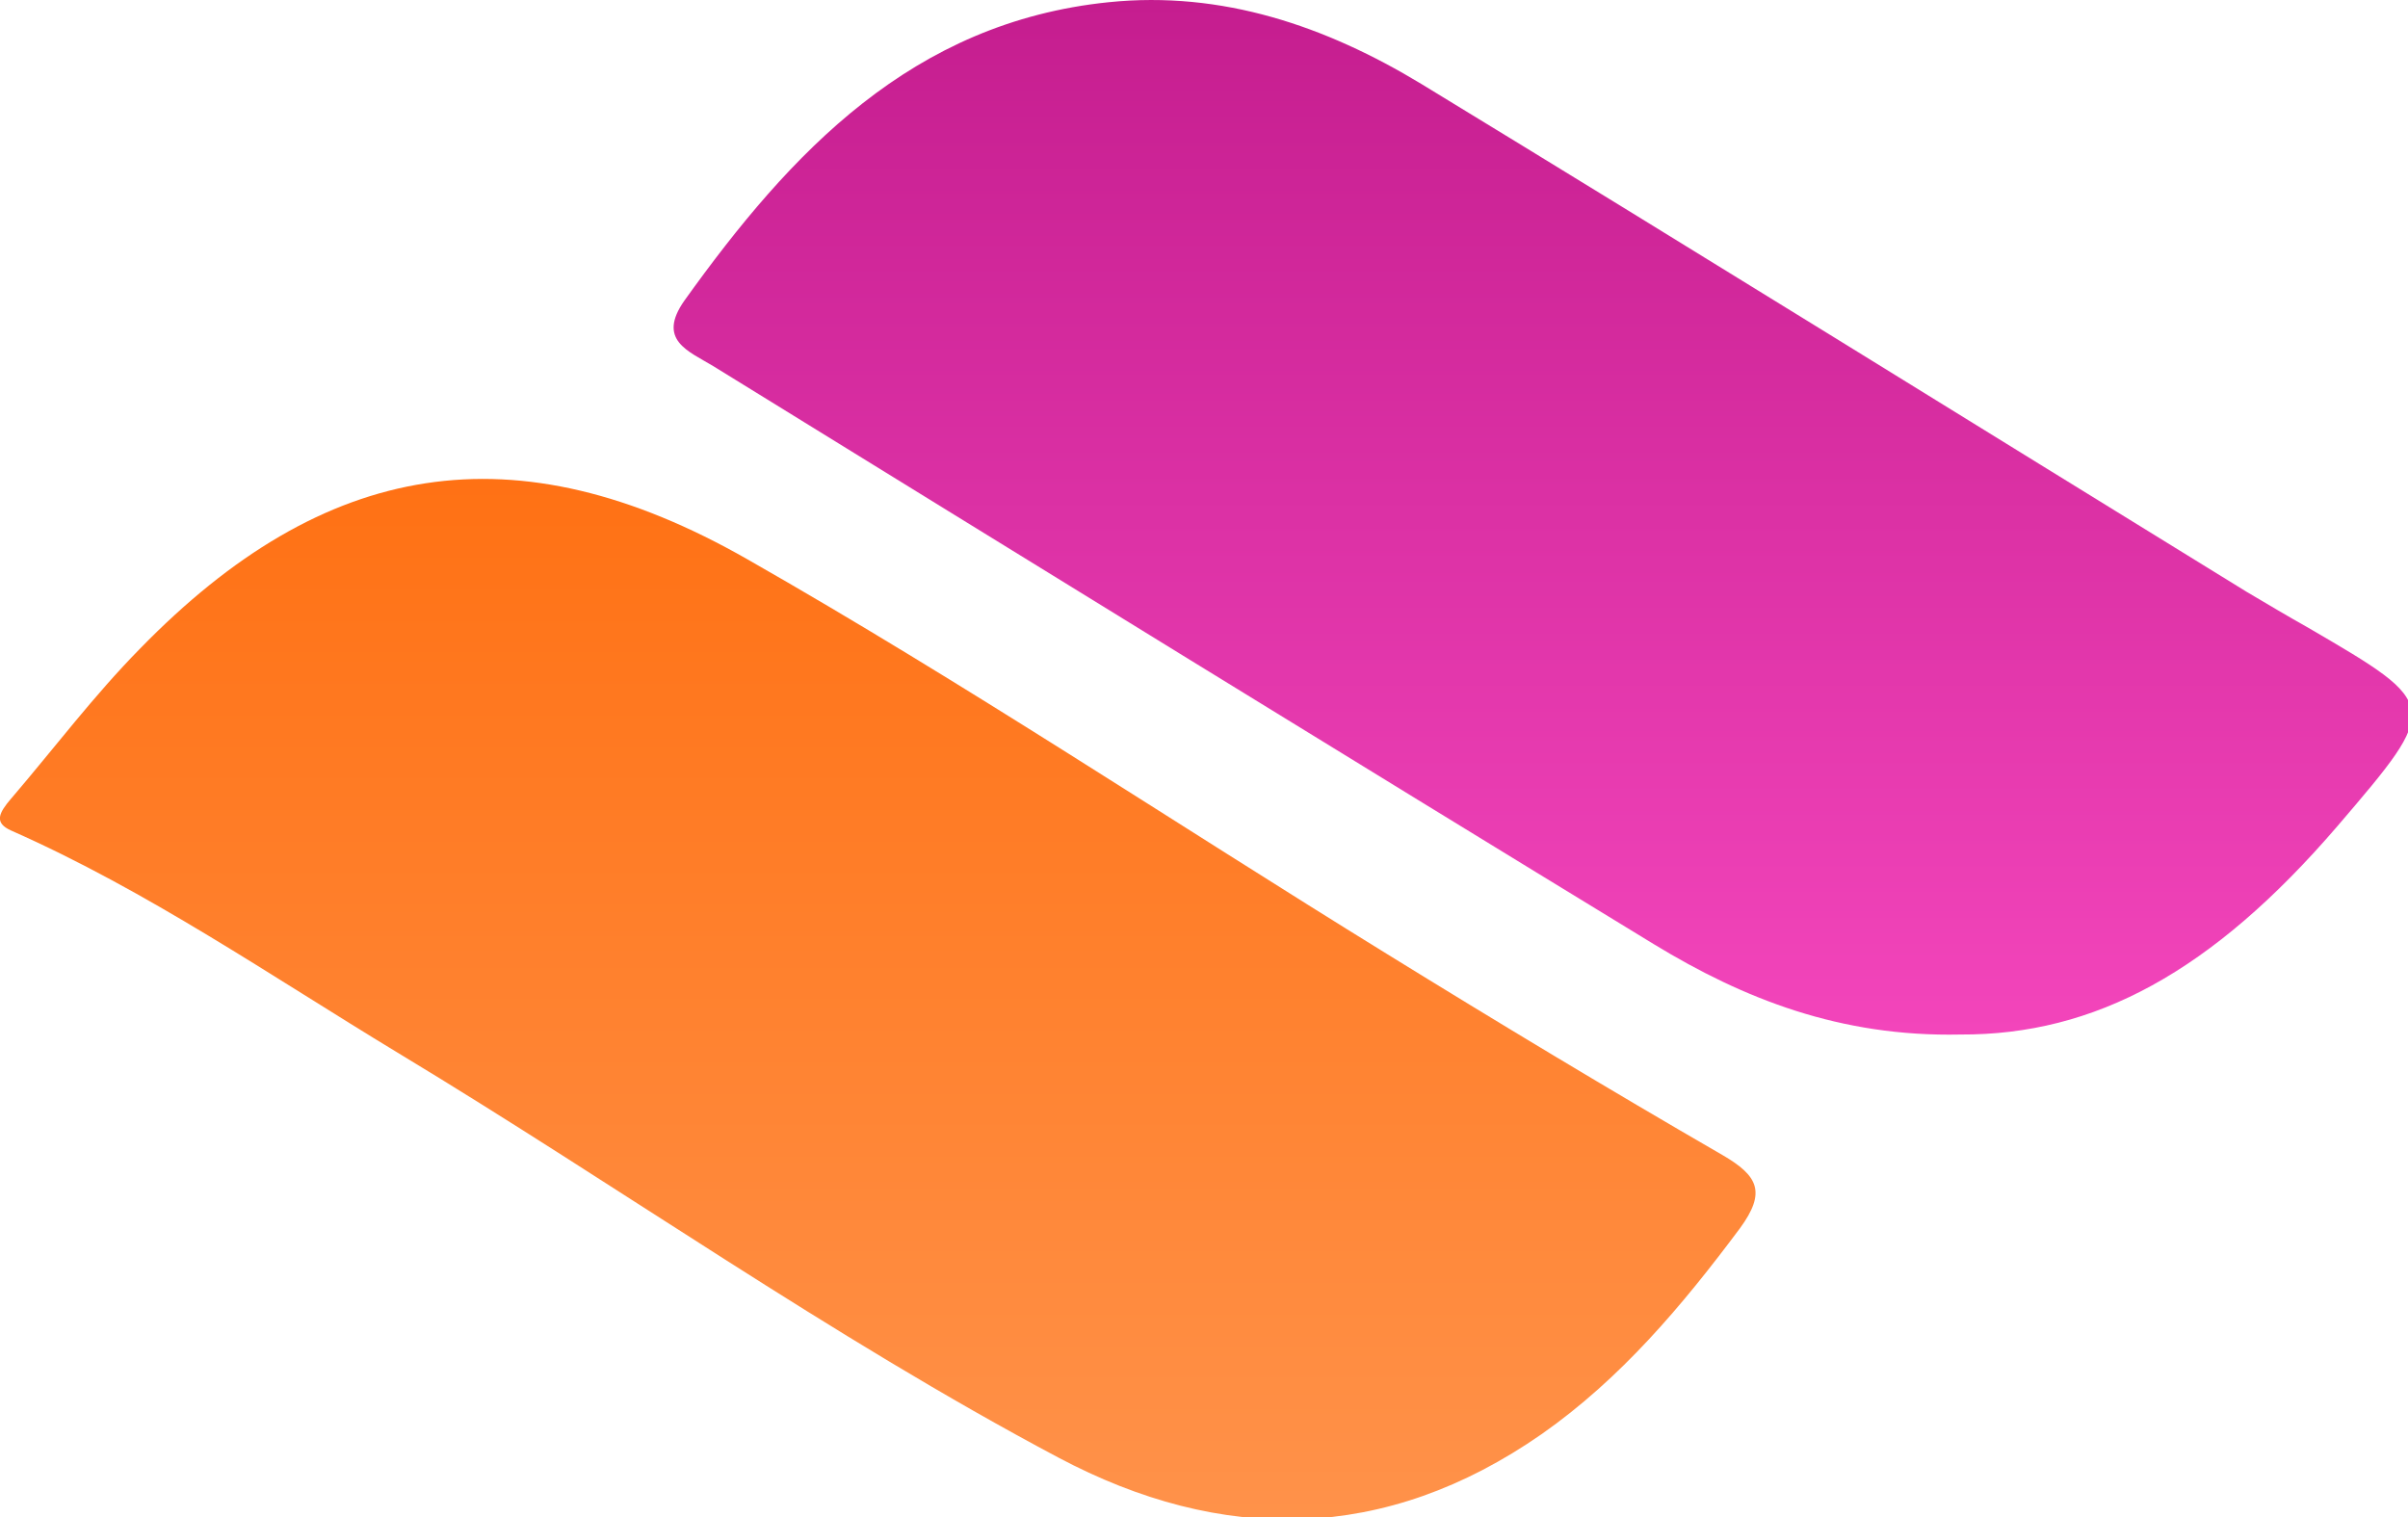
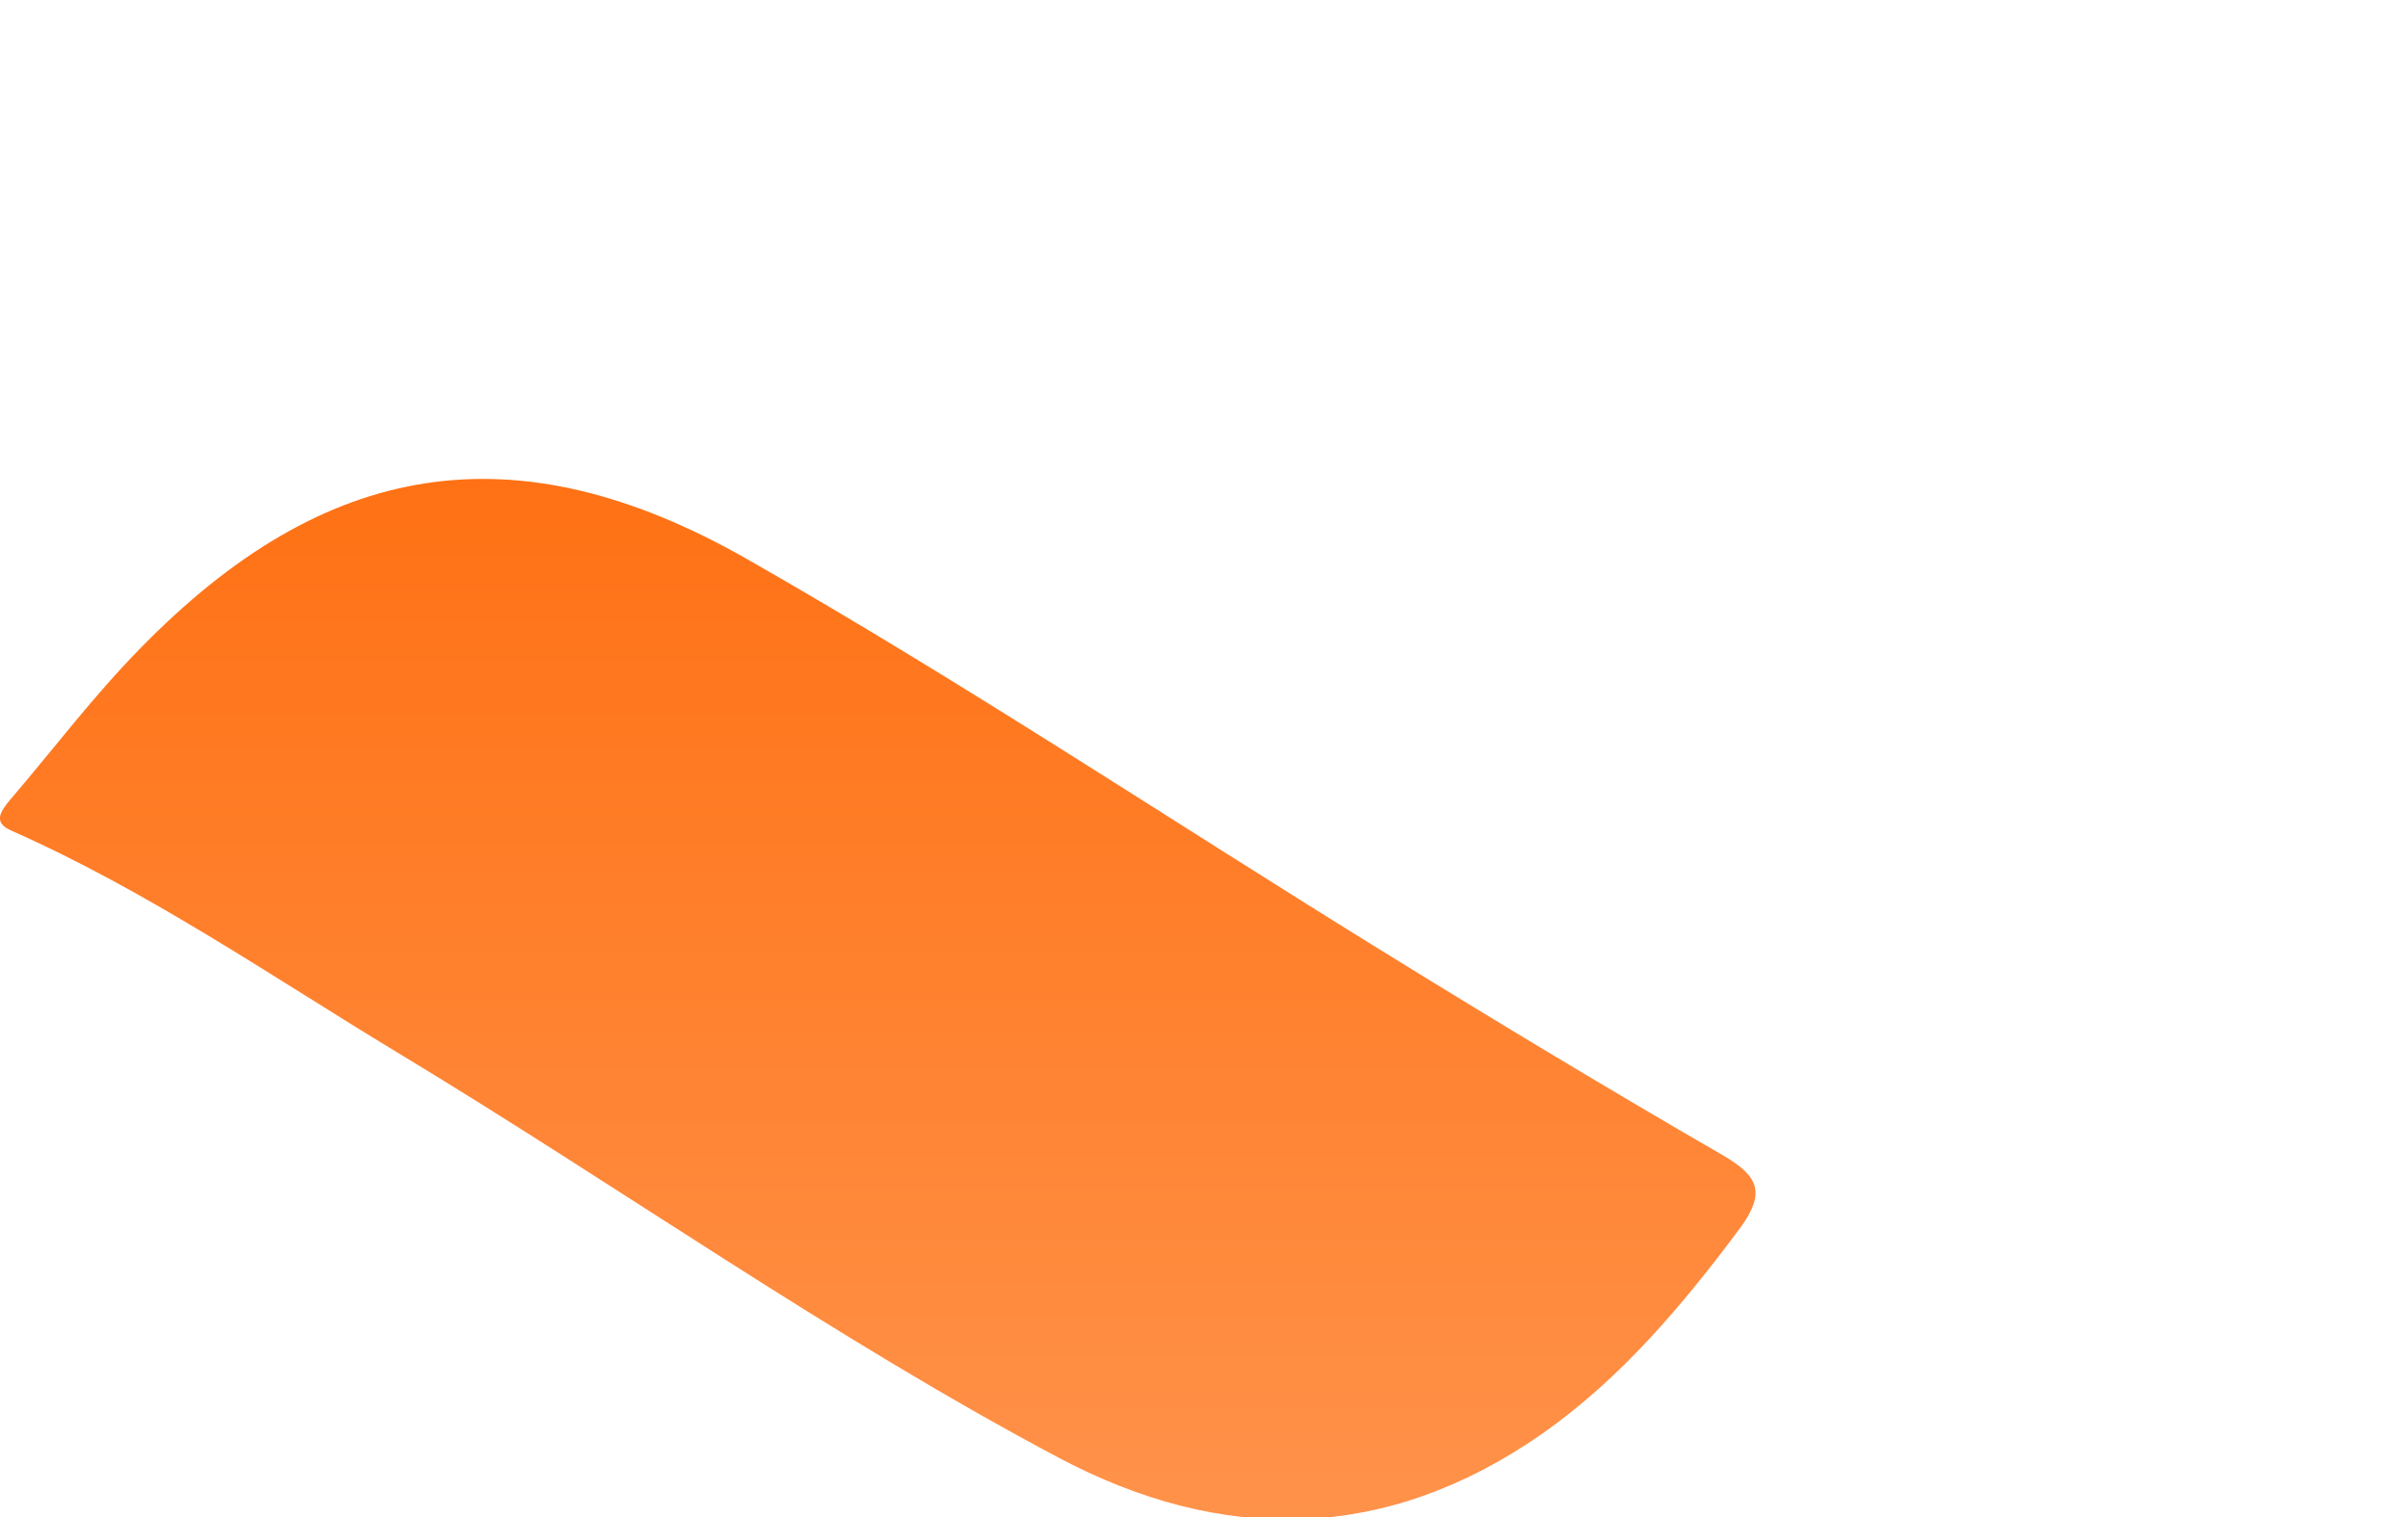
<svg xmlns="http://www.w3.org/2000/svg" xmlns:ns1="http://www.inkscape.org/namespaces/inkscape" xmlns:ns2="http://sodipodi.sourceforge.net/DTD/sodipodi-0.dtd" width="13.84mm" height="8.72mm" viewBox="0 0 13.84 8.72" version="1.1" id="svg1332" ns1:version="1.2.2 (b0a8486541, 2022-12-01)" ns2:docname="favicon.svg">
  <ns2:namedview id="namedview1334" pagecolor="#ffffff" bordercolor="#000000" borderopacity="0.25" ns1:showpageshadow="2" ns1:pageopacity="0.0" ns1:pagecheckerboard="0" ns1:deskcolor="#d1d1d1" ns1:document-units="mm" showgrid="false" ns1:zoom="0.4187009" ns1:cx="120.61116" ns1:cy="231.66896" ns1:window-width="1366" ns1:window-height="699" ns1:window-x="0" ns1:window-y="0" ns1:window-maximized="1" ns1:current-layer="layer1" />
  <defs id="defs1329">
    <linearGradient id="paint2_linear_45_1943" x1="33.471" y1="0" x2="33.471" y2="22.44" gradientUnits="userSpaceOnUse">
      <stop stop-color="#C51D8F" id="stop58" />
      <stop offset="1" stop-color="#F345BB" id="stop60" />
    </linearGradient>
    <linearGradient id="paint3_linear_45_1943" x1="19.049" y1="10.388" x2="19.049" y2="32.956" gradientUnits="userSpaceOnUse">
      <stop stop-color="#FF7114" id="stop63" />
      <stop offset="1" stop-color="#FF924A" id="stop65" />
    </linearGradient>
  </defs>
  <g ns1:label="Layer 1" ns1:groupmode="layer" id="layer1" transform="translate(-73.644,-87.448)">
    <g id="g1297" transform="matrix(0.265,0,0,0.265,73.641,87.448)">
-       <path d="M 42.528,22.438 C 39.925,22.494 37.829,21.664 35.888,20.483 29.065,16.32 22.27,12.129 15.476,7.938 14.941,7.614 14.252,7.375 14.857,6.517 17.164,3.297 19.794,0.484 24.057,0.048 26.519,-0.205 28.77,0.568 30.837,1.82 c 5.979,3.643 11.929,7.341 17.894,11.012 0.45,0.267 0.9,0.534 1.351,0.788 2.87,1.674 2.87,1.674 0.633,4.289 -2.729,3.179 -5.275,4.543 -8.187,4.529 z" fill="url(#paint2_linear_45_1943)" id="path44" style="fill:url(#paint2_linear_45_1943)" />
      <path d="M 0.259,17.314 C 1.184,16.232 2.053,15.08 3.048,14.069 7.042,9.968 11.177,9.251 16.222,12.131 c 4.709,2.683 9.236,5.702 13.861,8.554 2.411,1.489 4.835,2.95 7.288,4.368 0.771,0.449 0.953,0.801 0.378,1.587 -1.247,1.671 -2.579,3.259 -4.303,4.466 -3.392,2.36 -6.938,2.388 -10.483,0.506 -4.947,-2.627 -9.53,-5.885 -14.324,-8.778 -2.761,-1.671 -5.424,-3.511 -8.381,-4.818 -0.385,-0.17 -0.273,-0.383 0,-0.702 z" fill="url(#paint3_linear_45_1943)" id="path46" style="fill:url(#paint3_linear_45_1943)" />
    </g>
  </g>
</svg>